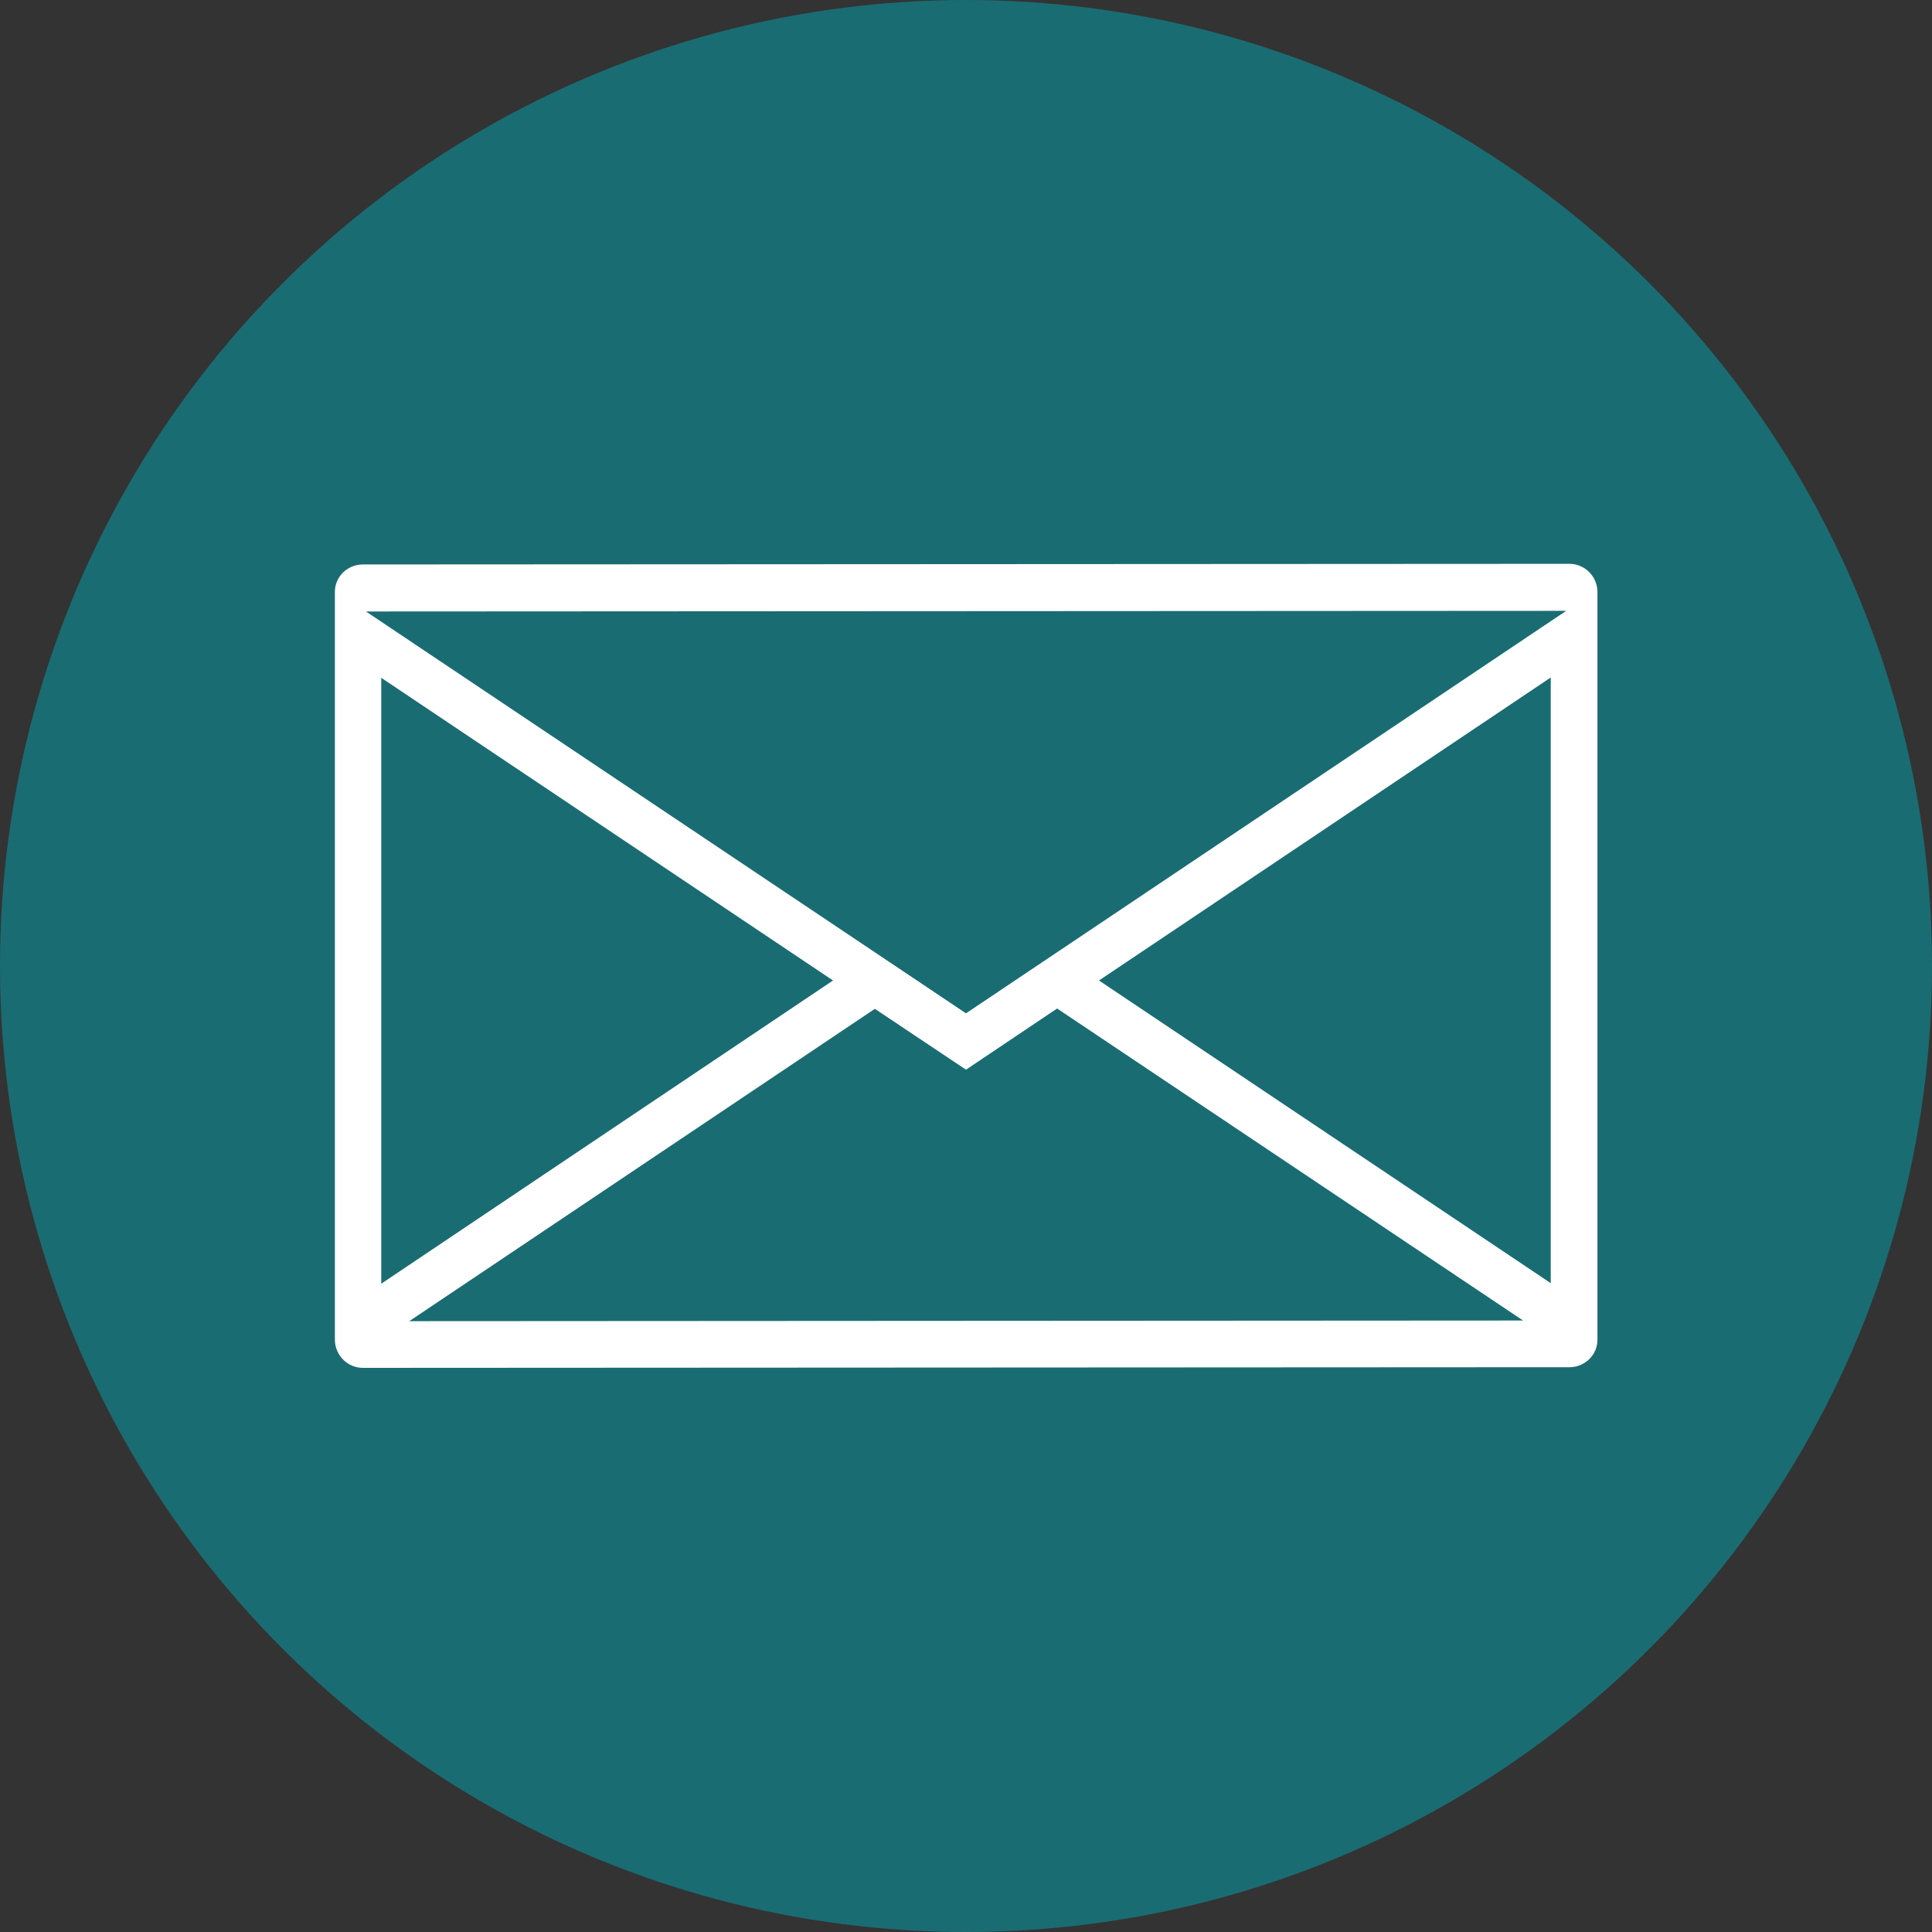
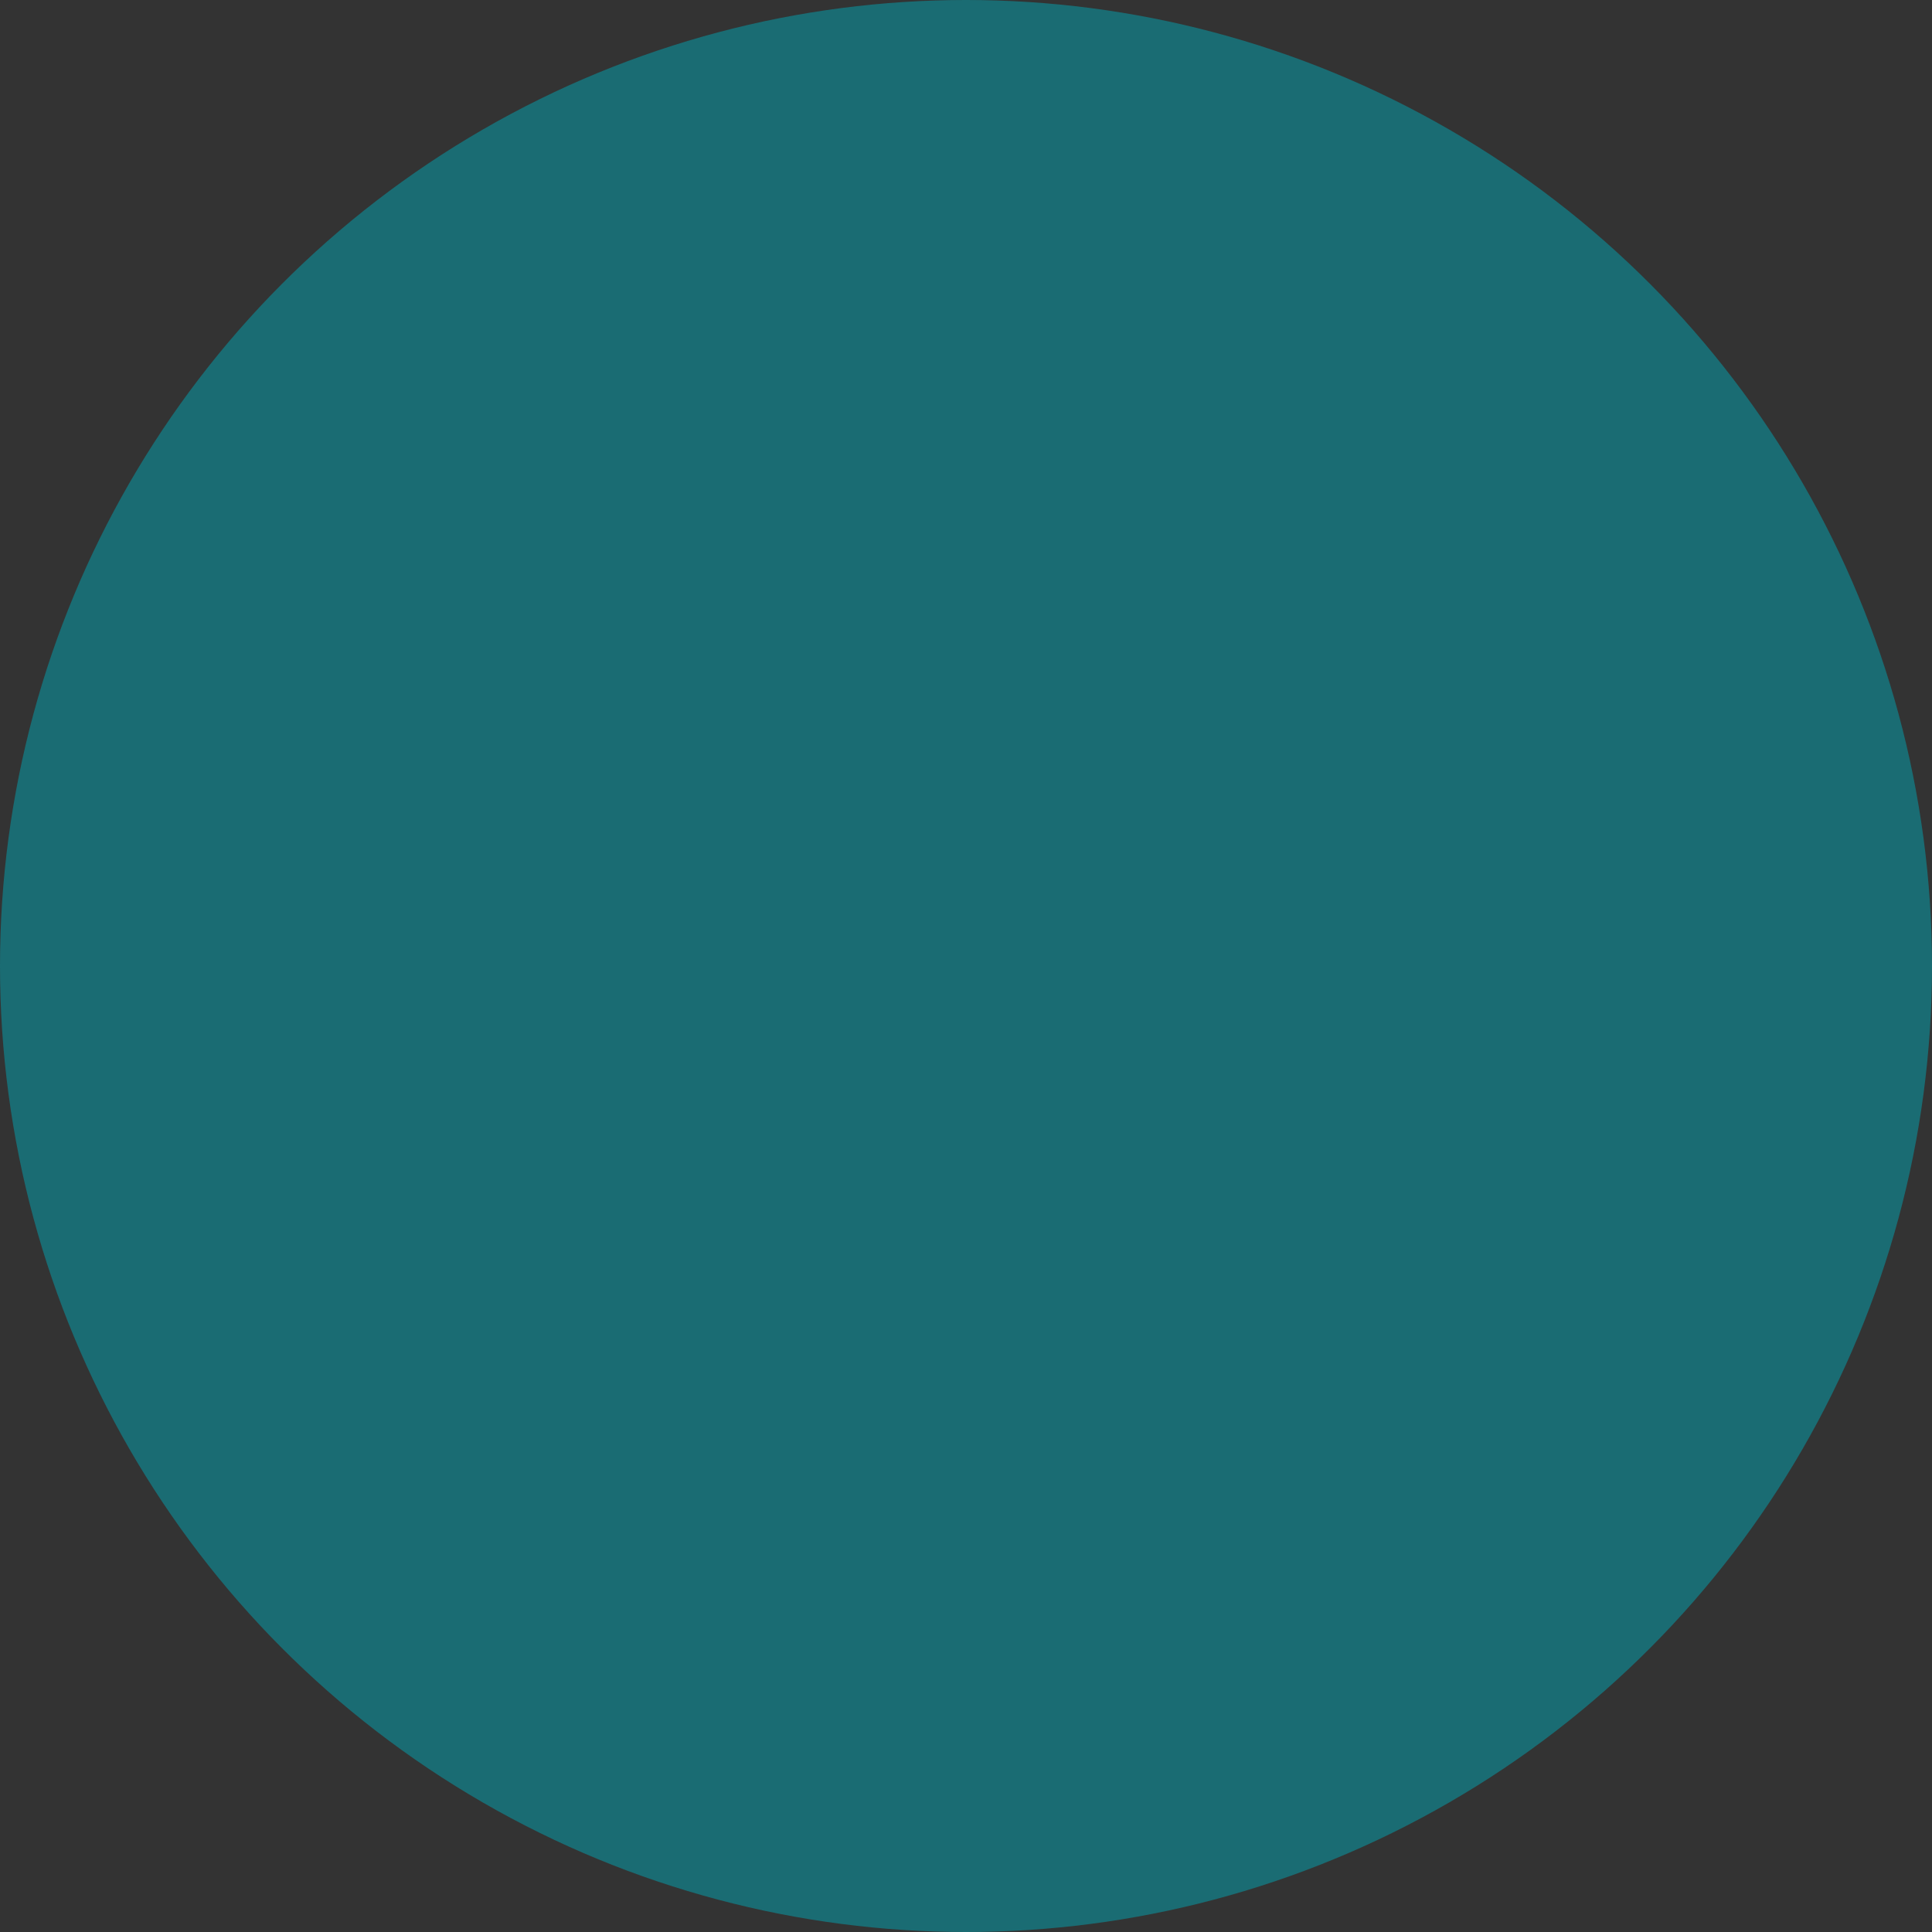
<svg xmlns="http://www.w3.org/2000/svg" id="Layer_2" data-name="Layer 2" viewBox="0 0 60 60">
  <rect x="0" y="0" width="60" height="60" fill="#333333" stroke="none" />
  <defs>
    <style>
      .cls-1 {
        fill: #1a6c73;
      }

      .cls-2 {
        fill: #fff;
      }
    </style>
  </defs>
  <g id="_レイヤー_1" data-name="レイヤー 1">
    <g>
      <circle class="cls-1" cx="30" cy="30" r="30" />
-       <path class="cls-2" d="M11.25,17.53l37.49-.02c.48,0,.86.39.87.86v23.22c.01.48-.38.86-.85.87l-37.49.02c-.48,0-.86-.39-.87-.86v-23.22c-.01-.48.38-.86.85-.87ZM12.71,41.03l34.59-.02-14.47-9.69-2.83,1.9-2.83-1.89-14.46,9.7ZM11.85,39.86l14.02-9.41-14.03-9.4v18.81ZM34.13,30.45l14.03,9.4v-18.81s-14.03,9.41-14.03,9.41ZM11.35,18.98l18.65,12.49,18.64-12.5-37.28.02Z" />
    </g>
  </g>
</svg>